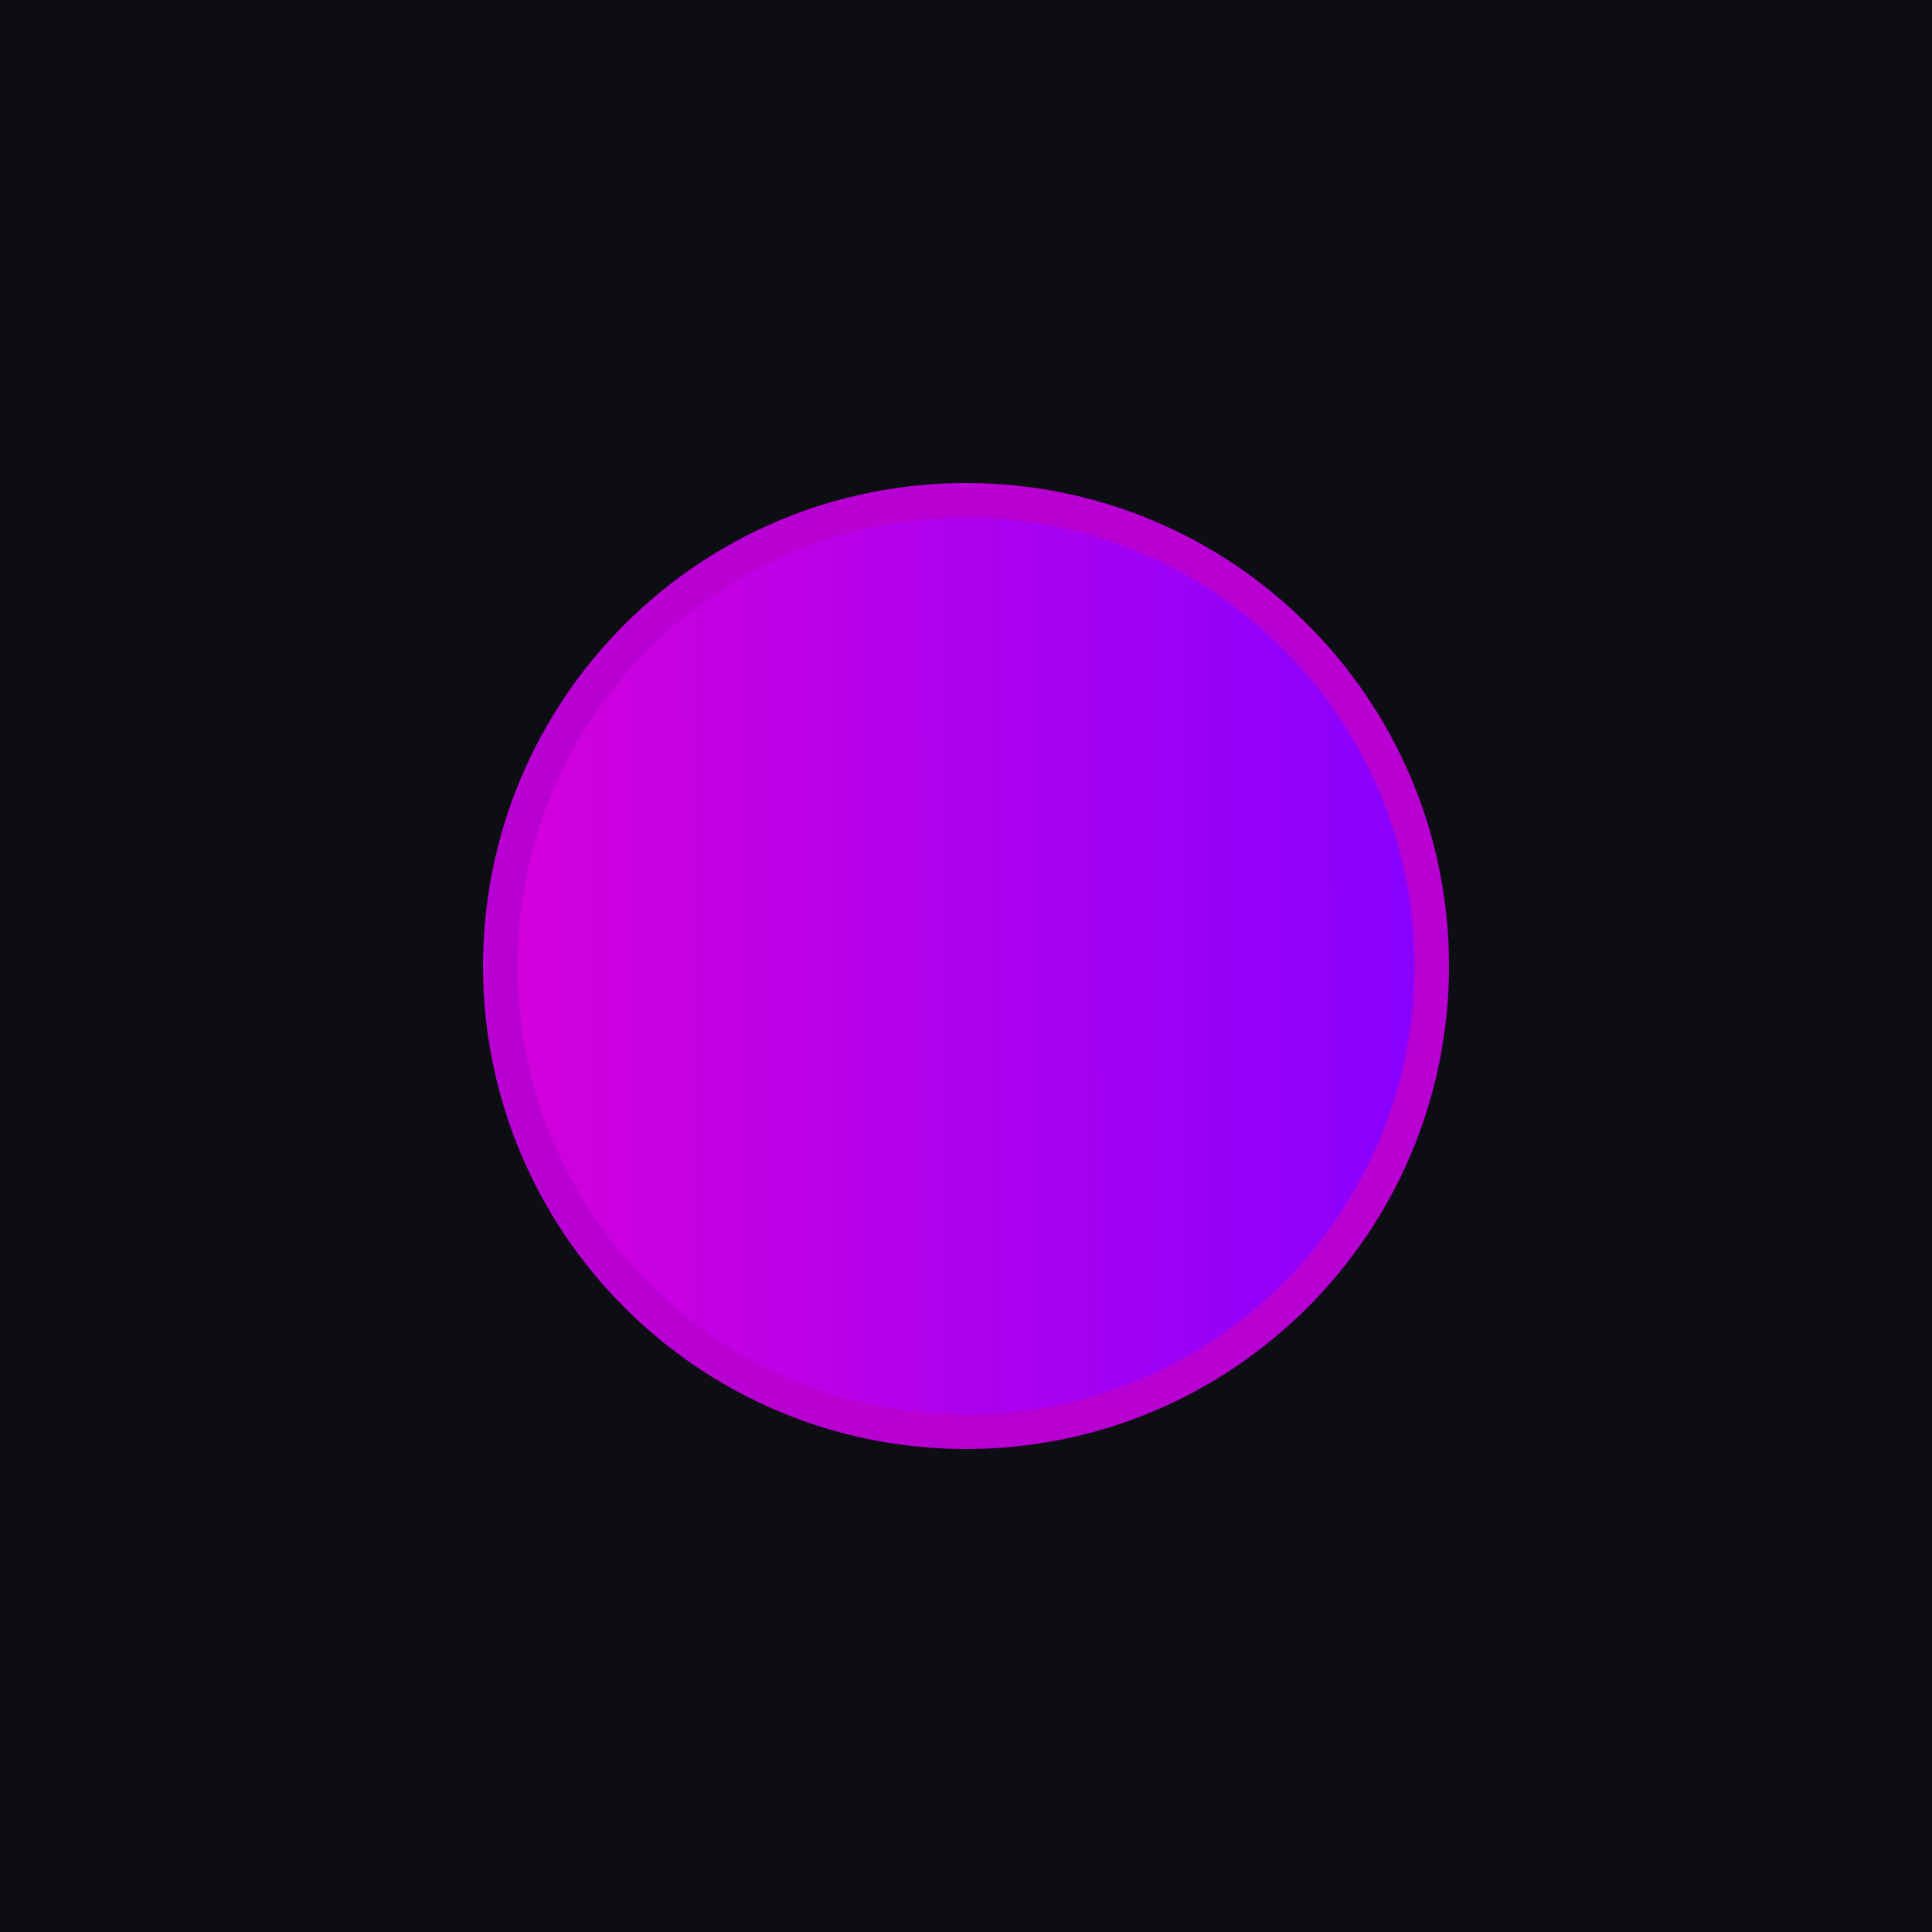
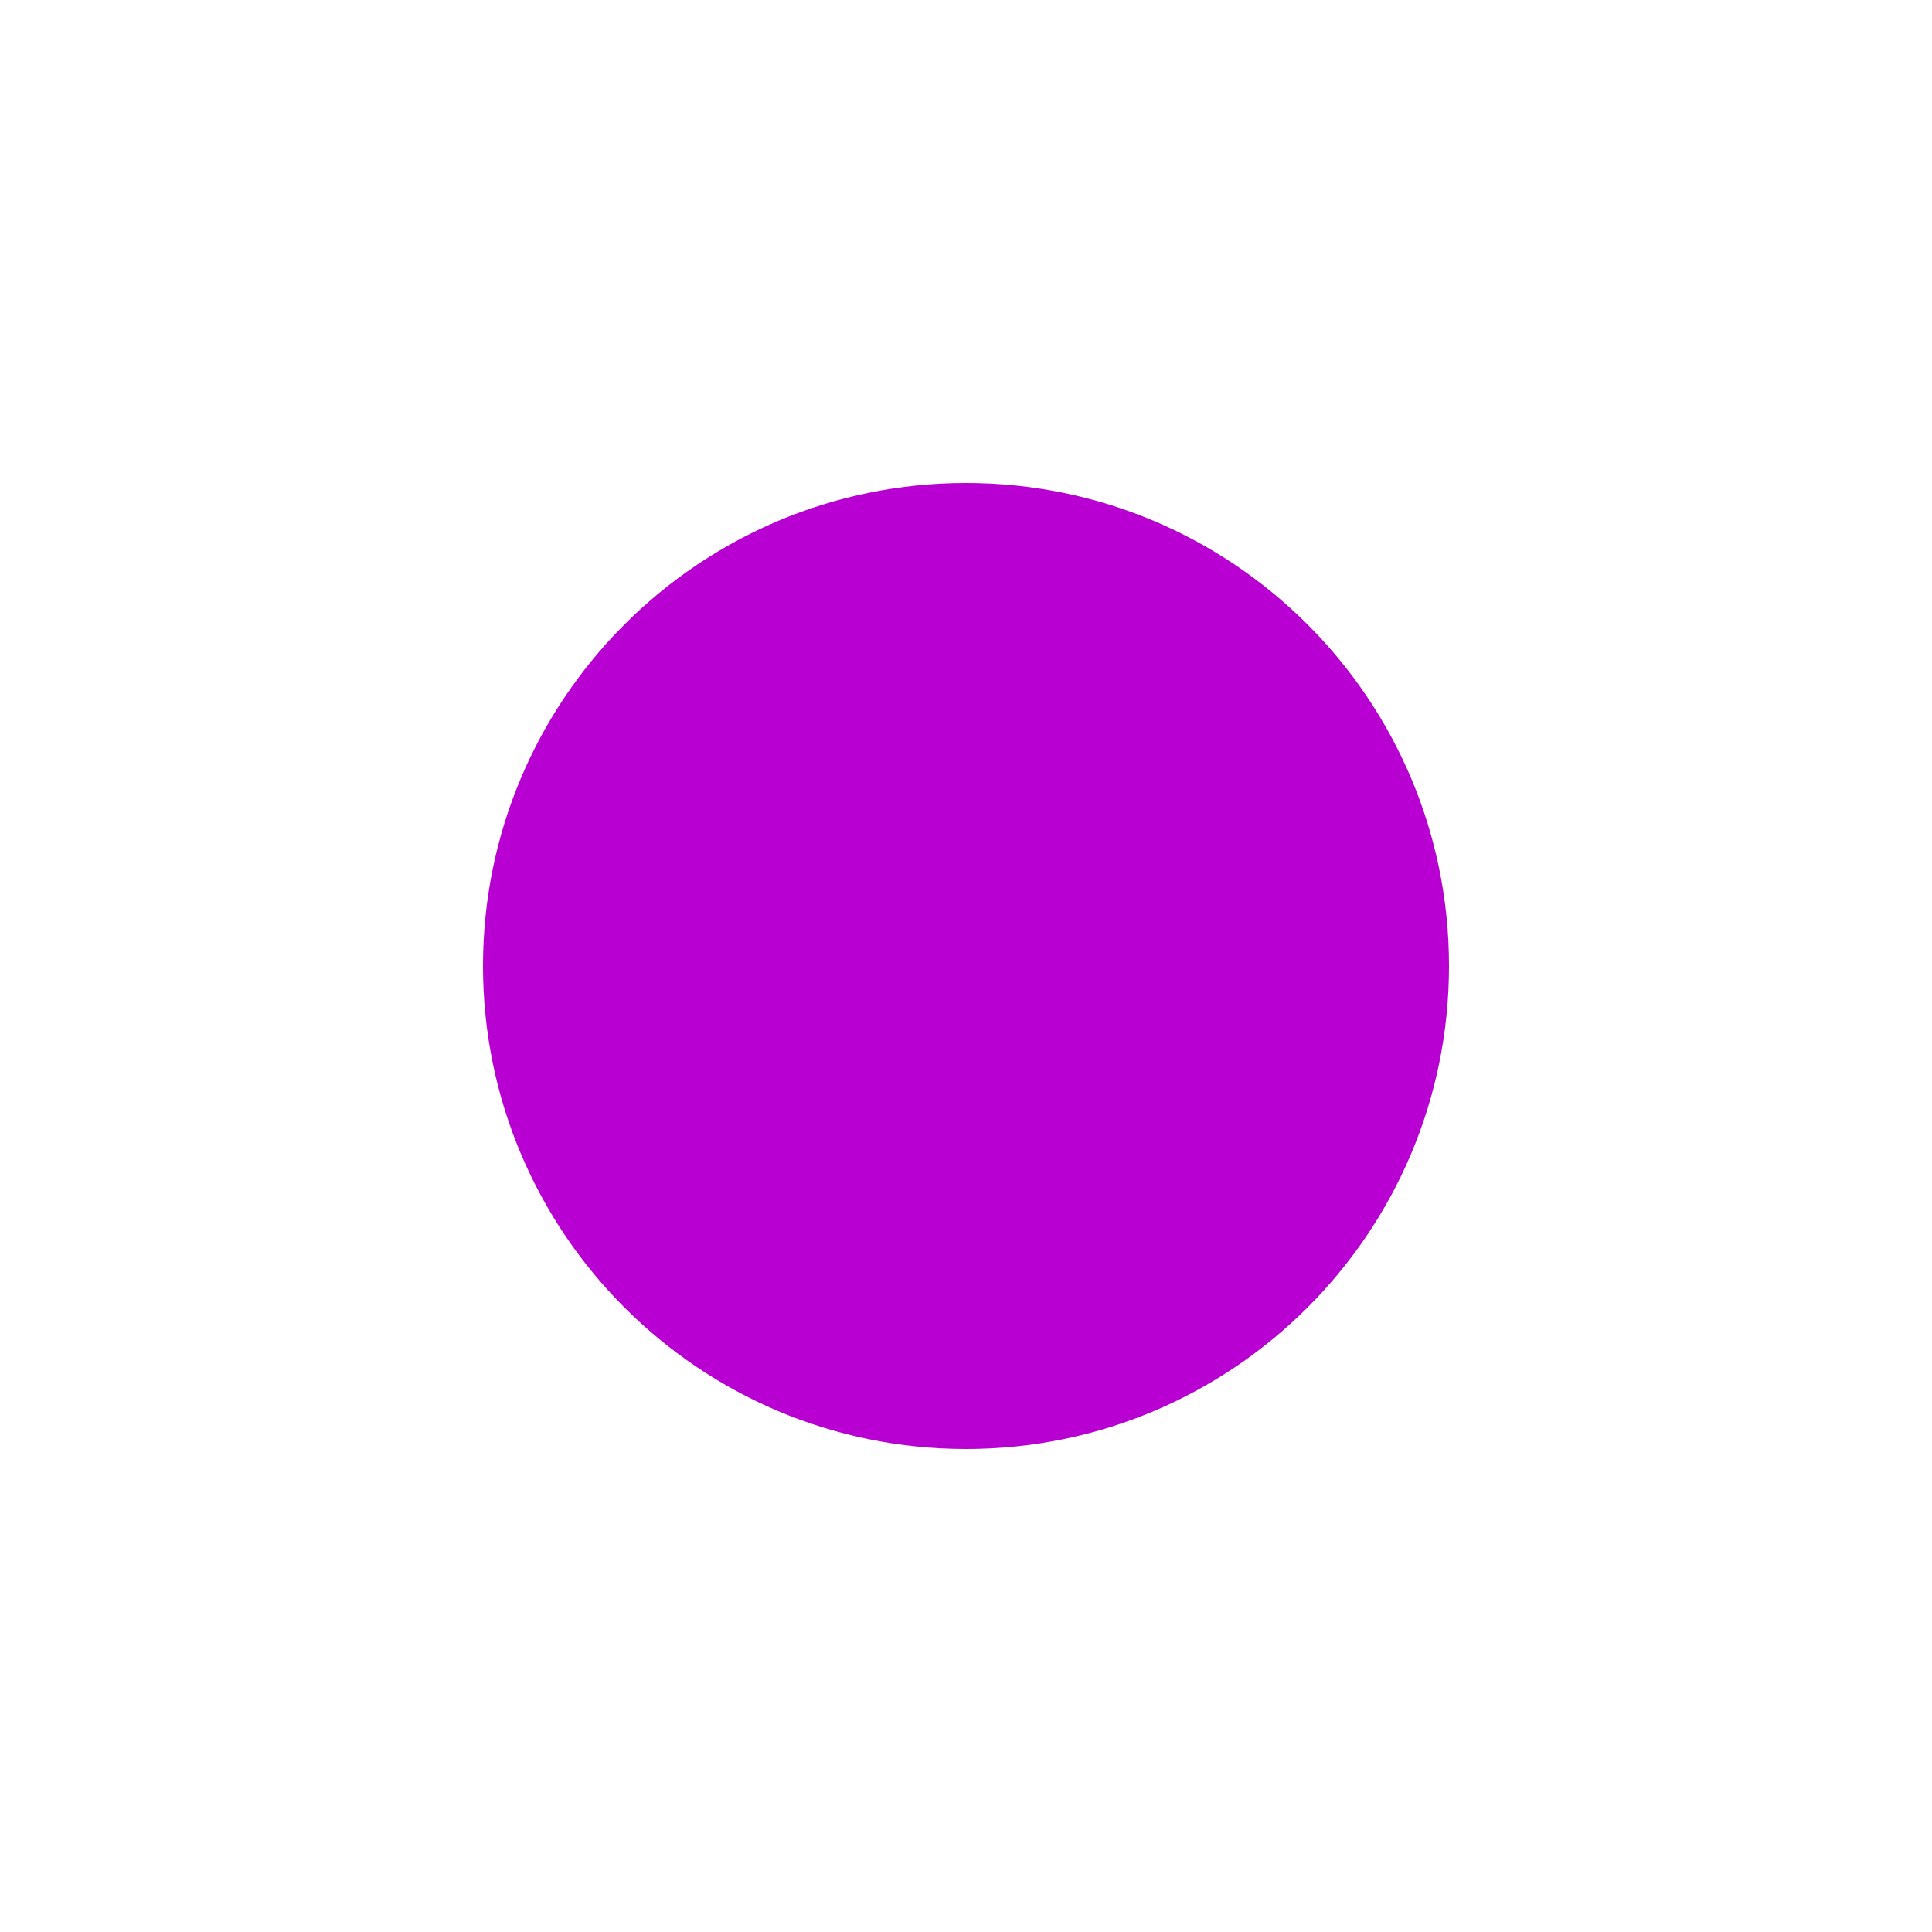
<svg xmlns="http://www.w3.org/2000/svg" xmlns:ns1="http://www.inkscape.org/namespaces/inkscape" xmlns:ns2="http://sodipodi.sourceforge.net/DTD/sodipodi-0.dtd" xmlns:xlink="http://www.w3.org/1999/xlink" width="28" height="28" viewBox="0 0 28 28" id="svg4142" version="1.1" ns1:version="0.92.3 (2405546, 2018-03-11)" ns2:docname="maximize-active.svg">
  <defs id="defs4144">
    <linearGradient gradientTransform="matrix(0.013,0,0,-0.013,6.877,1044.881)" ns1:collect="always" xlink:href="#linearGradient822" id="linearGradient824" x1="49.195" y1="515.033" x2="1067.241" y2="516.85" gradientUnits="userSpaceOnUse" />
    <linearGradient ns1:collect="always" id="linearGradient822">
      <stop style="stop-color:#d300dc;stop-opacity:1" offset="0" id="stop818" />
      <stop style="stop-color:#8700ff;stop-opacity:1" offset="1" id="stop820" />
    </linearGradient>
  </defs>
  <ns2:namedview id="base" pagecolor="#0c0e14" bordercolor="#666666" borderopacity="1.0" ns1:pageopacity="0.0" ns1:pageshadow="2" ns1:zoom="9.5330086" ns1:cx="-6.3095793" ns1:cy="8.9334855" ns1:document-units="px" ns1:current-layer="layer1" showgrid="true" units="px" ns1:window-width="1366" ns1:window-height="714" ns1:window-x="0" ns1:window-y="22" ns1:window-maximized="1">
    <ns1:grid type="xygrid" id="grid4690" />
  </ns2:namedview>
  <g ns1:label="Layer 1" ns1:groupmode="layer" id="layer1" transform="translate(0,-1024.362)">
-     <rect style="opacity:1;fill:#0c0e14;fill-opacity:1;fill-rule:evenodd;stroke:none;stroke-width:2.745;stroke-linecap:butt;stroke-linejoin:miter;stroke-miterlimit:4;stroke-dasharray:none;stroke-dashoffset:478.437;stroke-opacity:1" id="rect4741" width="28" height="32" x="0" y="1020.362" />
    <circle style="fill:#eceff1;fill-opacity:0.1;stroke:none;stroke-width:0.5;stroke-linejoin:miter;stroke-miterlimit:4;stroke-dasharray:none;stroke-opacity:1" id="path2994" cx="1036.362" cy="13" r="12" transform="rotate(90)" />
    <rect style="opacity:1;fill:#0c0e14;fill-opacity:0.07;fill-rule:evenodd;stroke:none;stroke-width:2.745;stroke-linecap:butt;stroke-linejoin:miter;stroke-miterlimit:4;stroke-dasharray:none;stroke-dashoffset:478.437;stroke-opacity:1" id="rect4959" width="28" height="1" x="0" y="1020.362" />
    <path id="path4289" style="fill:#b800d2;fill-opacity:1;fill-rule:evenodd;stroke:none;stroke-width:0.013" d="m 14,1045.362 c 3.866,0 7,-3.134 7,-7 0,-3.866 -3.134,-7 -7,-7 -3.866,0 -7,3.134 -7,7 0,3.866 3.134,7 7,7" ns1:connector-curvature="0" />
-     <path id="path4291" style="fill:url(#linearGradient824);fill-opacity:1;fill-rule:evenodd;stroke:none;stroke-width:0.013" d="m 14,1044.862 c 3.59,0 6.5,-2.91 6.5,-6.5 0,-3.59 -2.91,-6.5 -6.5,-6.5 -3.59,0 -6.5,2.91 -6.5,6.5 0,3.59 2.91,6.5 6.5,6.5" ns1:connector-curvature="0" />
  </g>
</svg>